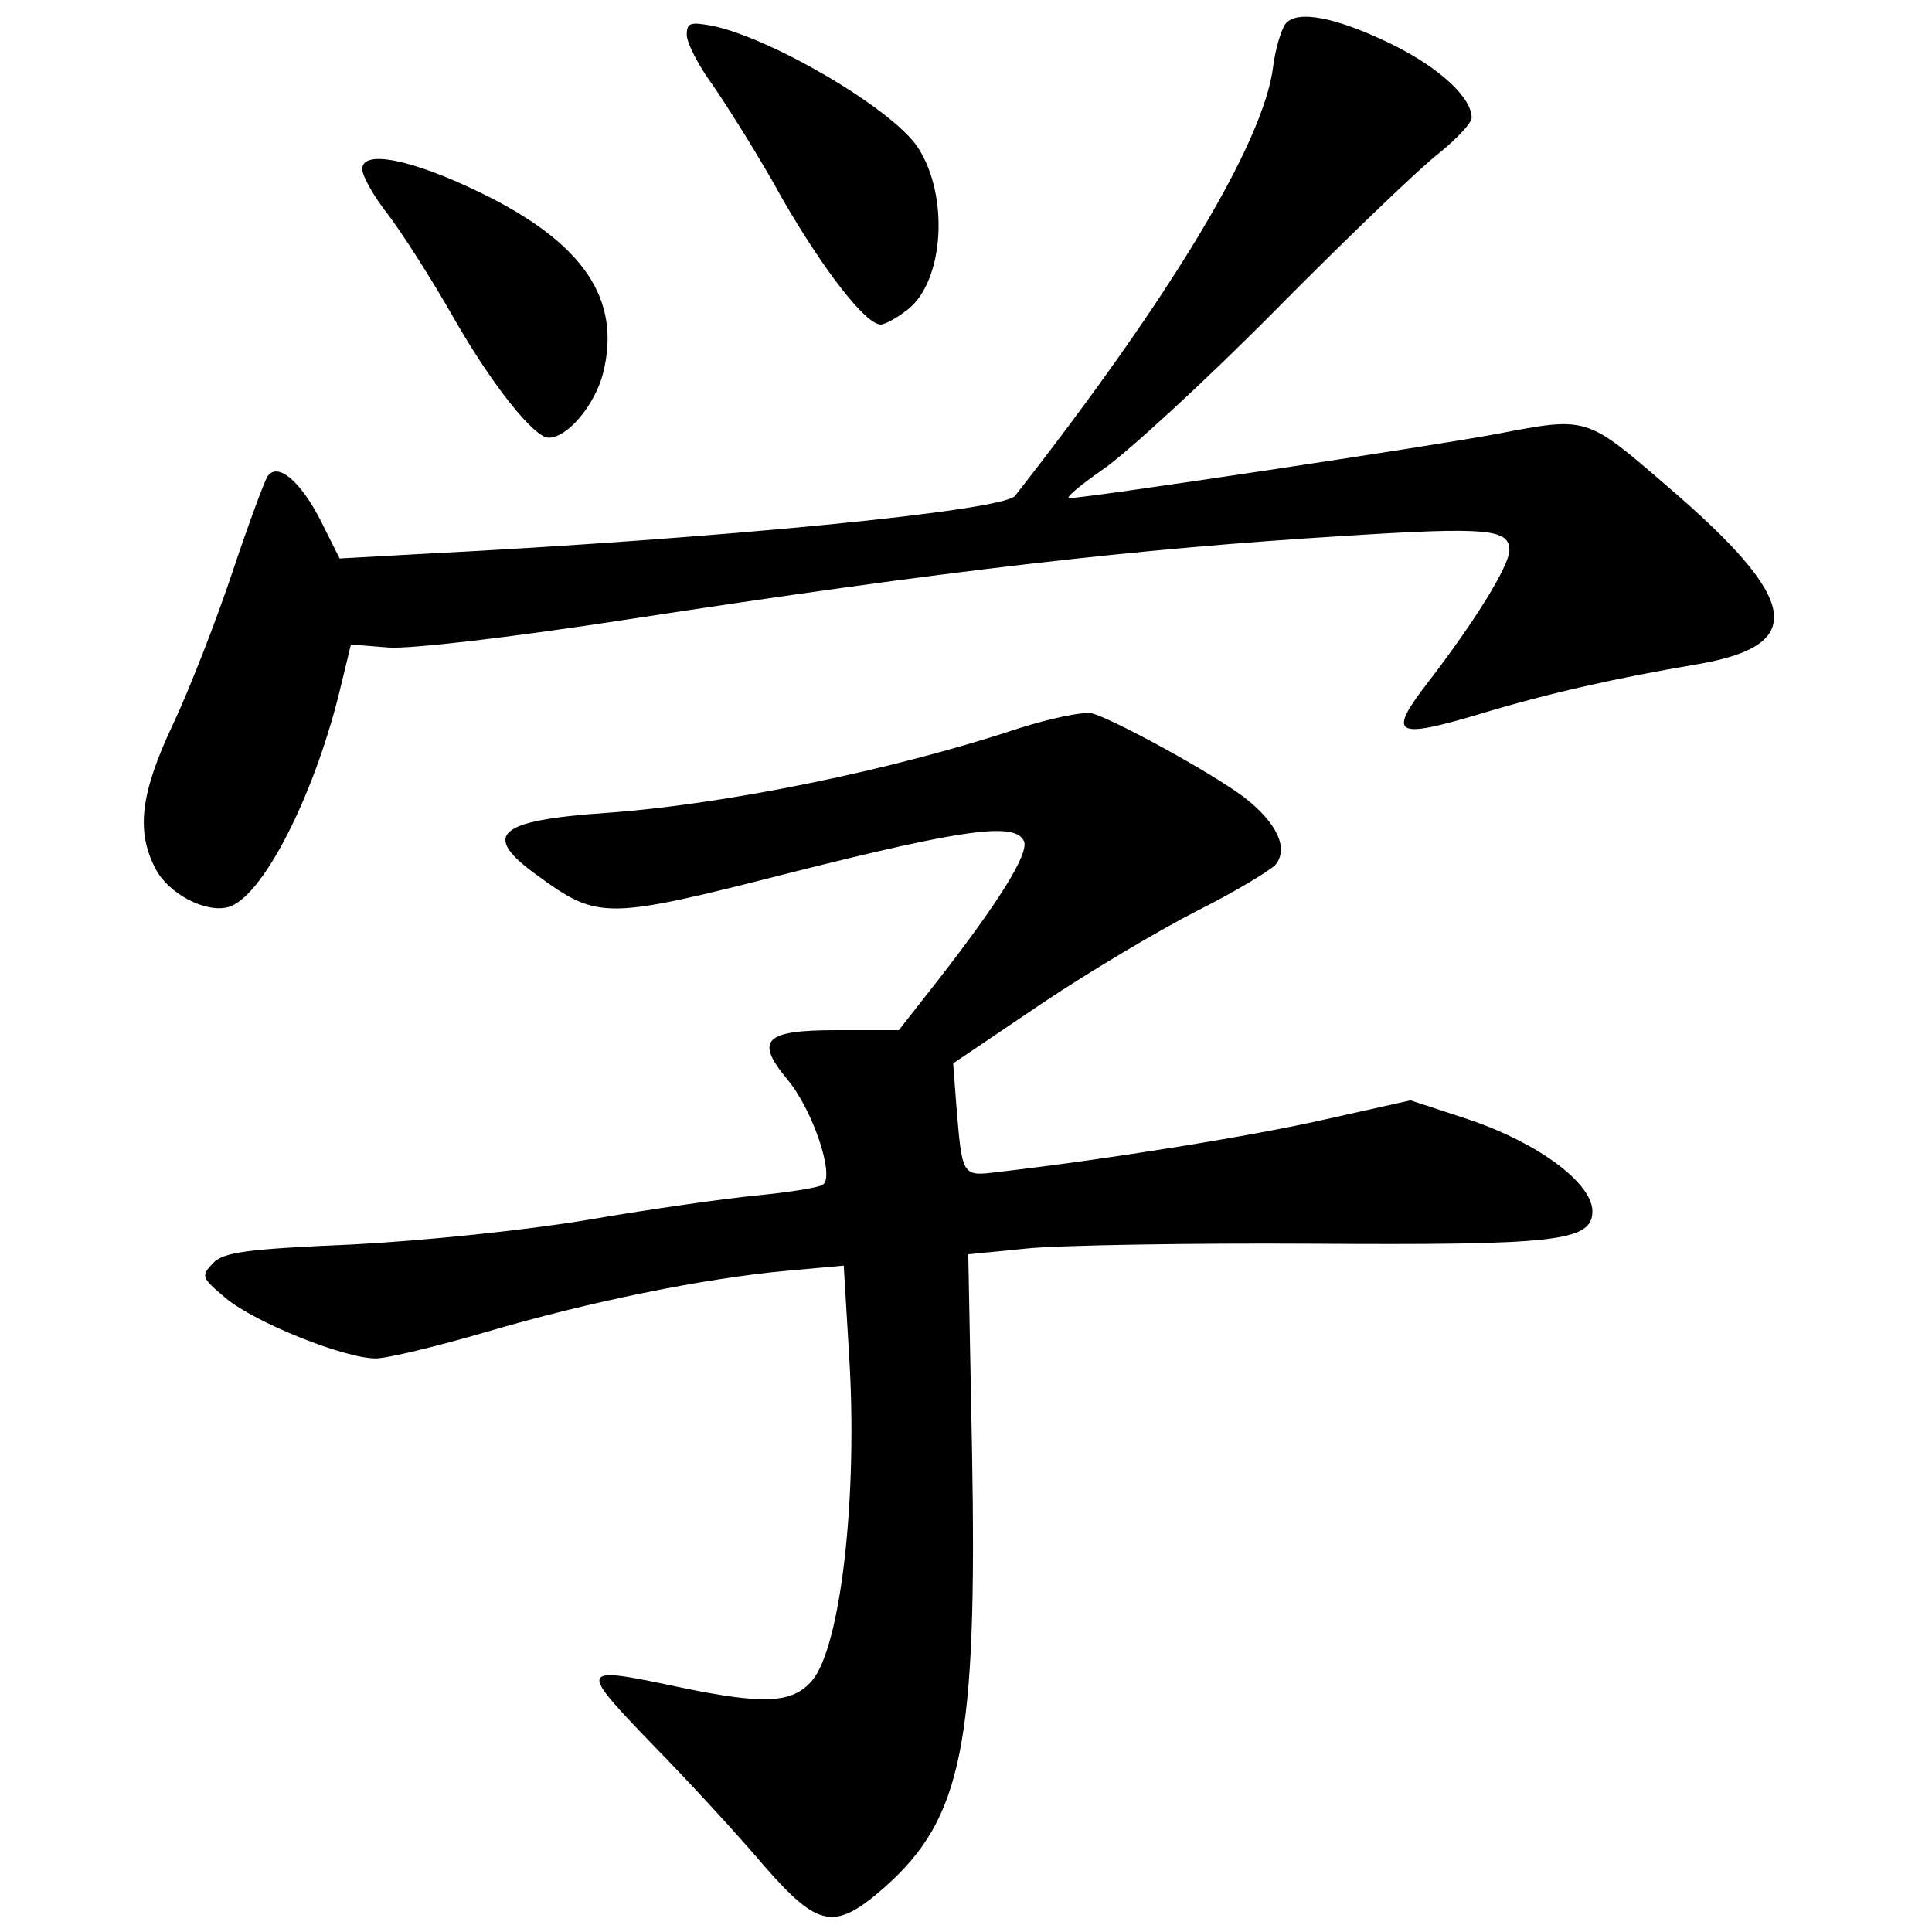
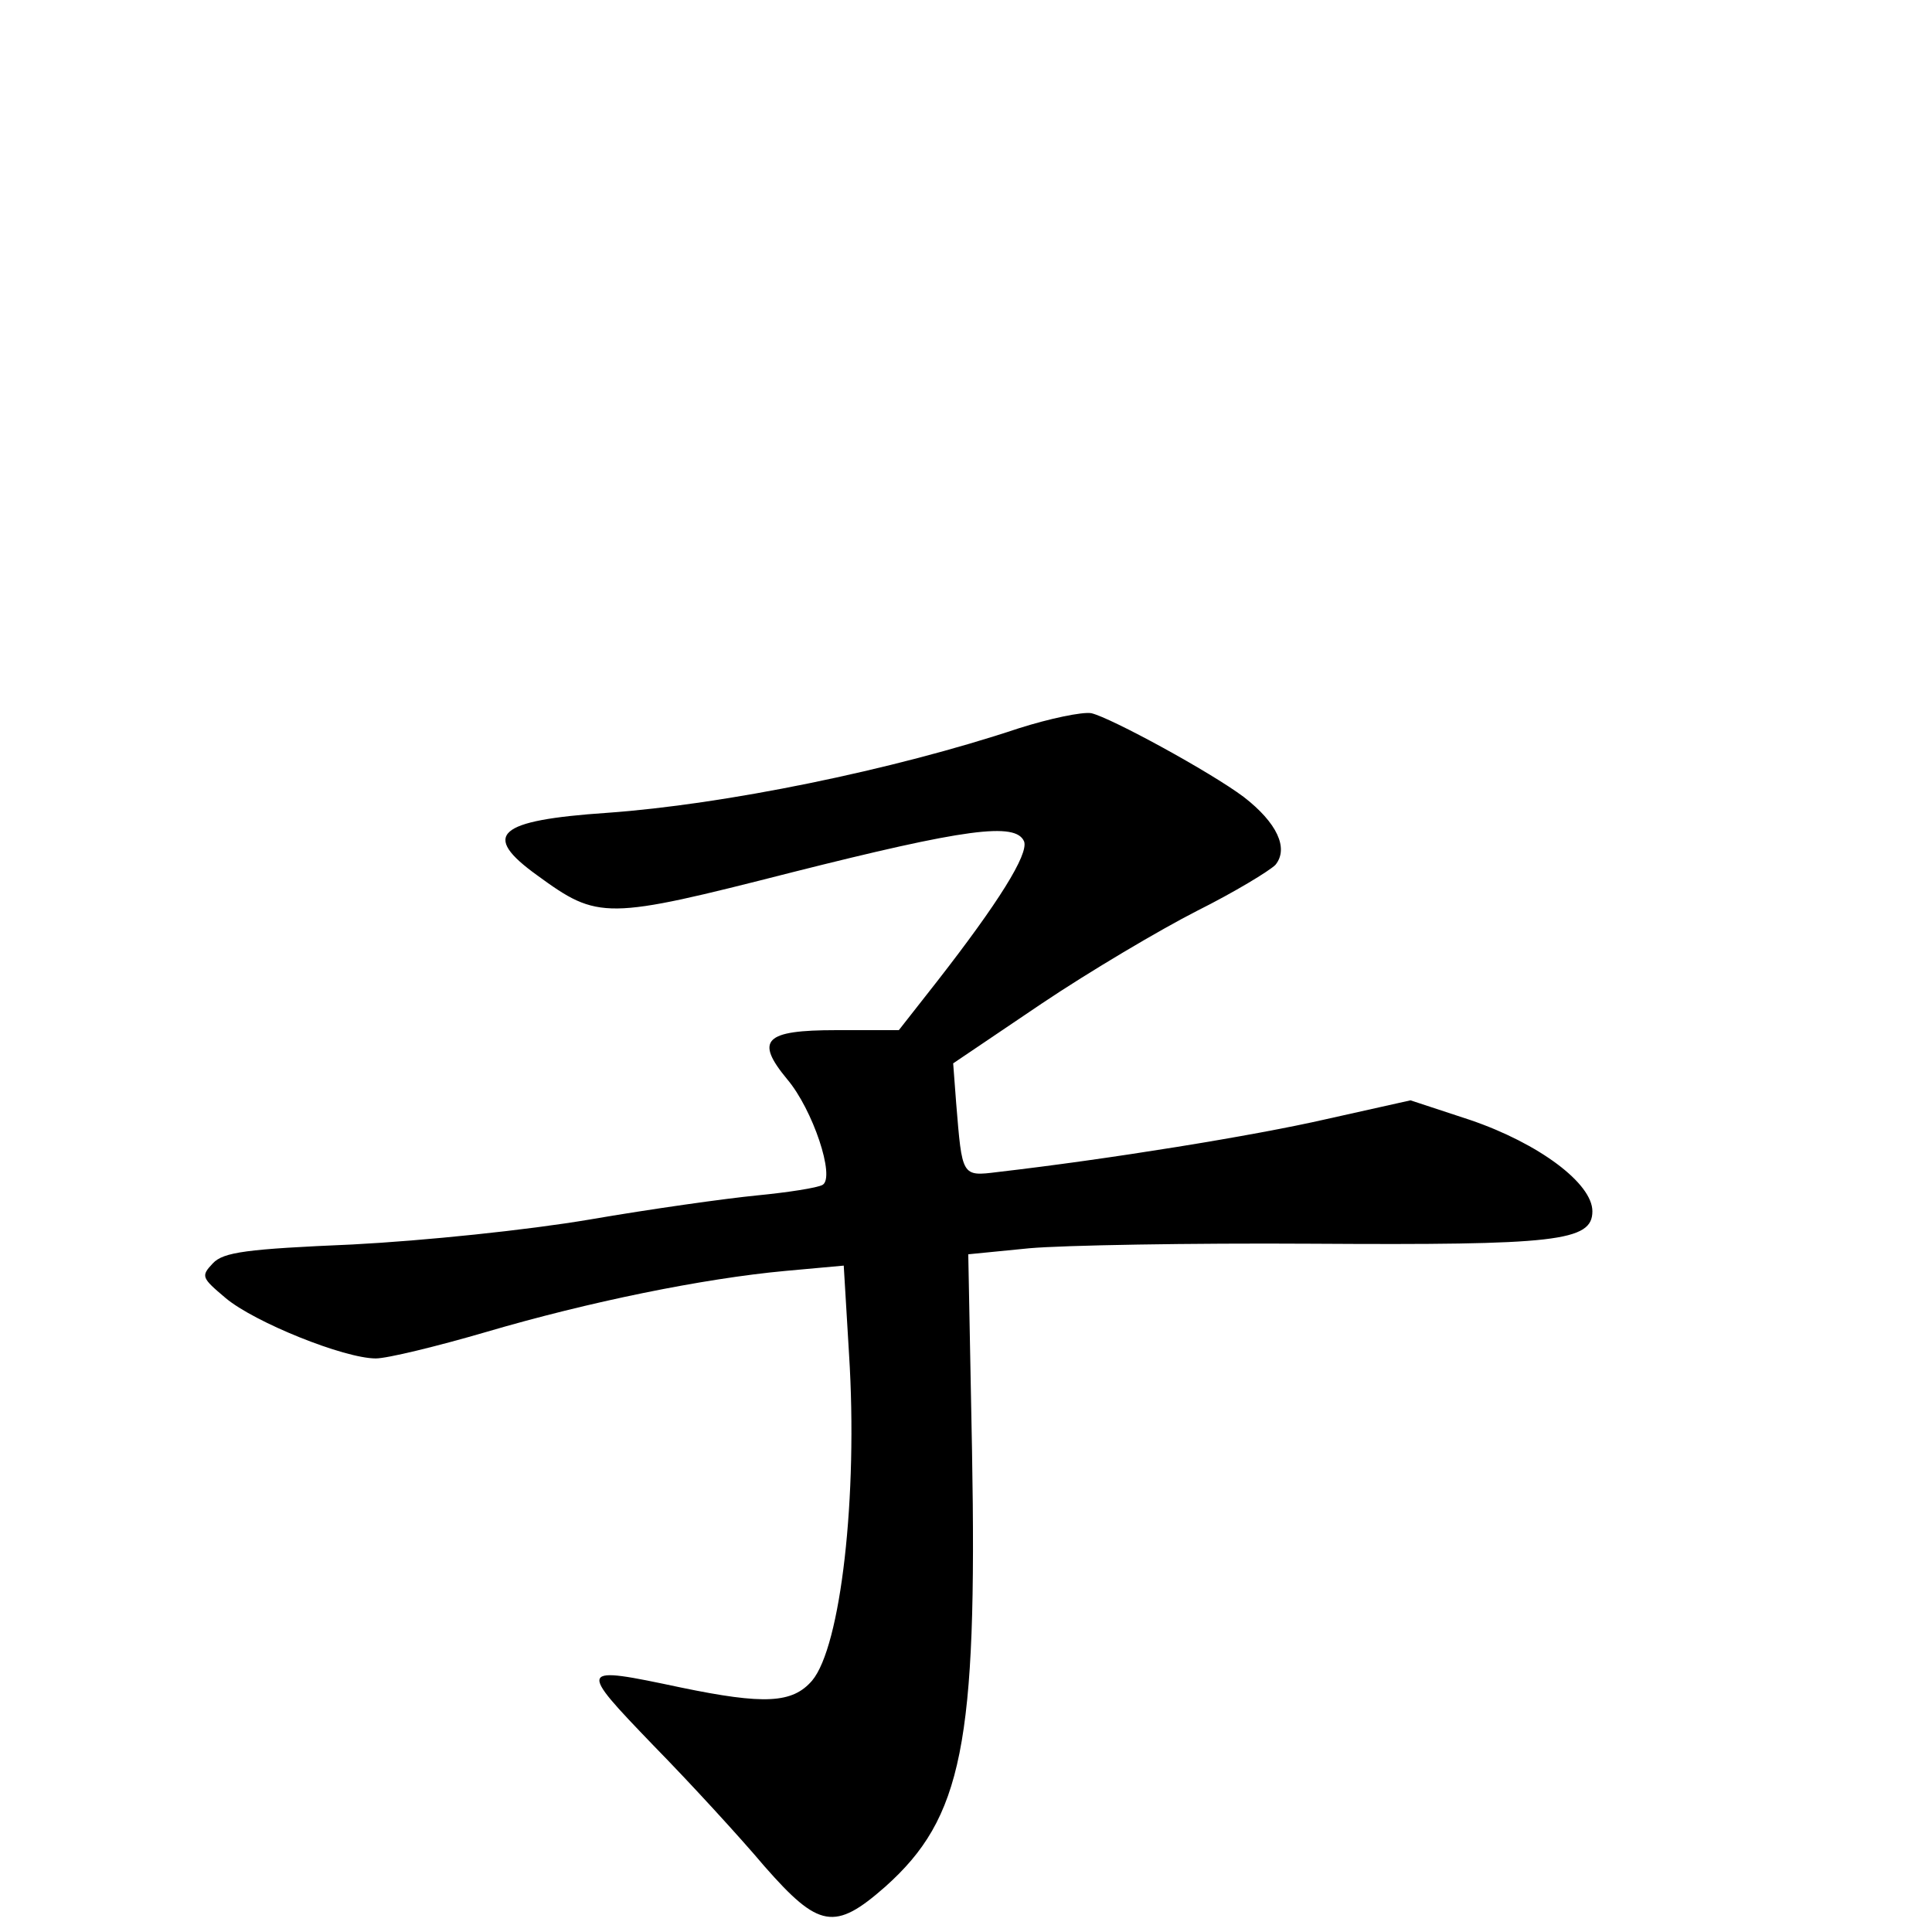
<svg xmlns="http://www.w3.org/2000/svg" version="1.0" width="256pt" height="256pt" viewBox="0 0 256 256" preserveAspectRatio="xMidYMid meet">
  <g transform="translate(0,256) scale(0.1,-0.1)" fill="#000000" stroke="none">
-     <path d="M1703 2528 c-5 -7 -13 -32 -16 -56 -12 -100 -136 -306 -342 -569 -16 -20 -394 -57 -787 -77 l-108 -6 -25 50 c-27 53 -58 79 -71 58 -4 -7 -25 -63 -46 -126 -21 -63 -56 -153 -78 -200 -44 -93 -50 -143 -24 -193 17 -33 66 -59 96 -51 44 11 112 142 147 282 l16 66 50 -4 c29 -2 159 13 315 37 423 65 675 94 953 111 188 12 217 9 217 -19 0 -20 -44 -92 -107 -174 -55 -71 -46 -77 68 -43 89 27 182 48 289 66 145 25 135 85 -40 235 -109 94 -106 93 -227 70 -78 -15 -543 -85 -566 -85 -6 0 13 16 43 37 30 20 134 115 230 212 96 97 194 191 218 209 23 19 42 39 42 46 0 27 -43 66 -103 96 -75 37 -129 48 -144 28z" />
-     <path d="M910 2514 c0 -11 16 -42 36 -69 19 -28 61 -94 91 -149 55 -95 110 -166 130 -166 6 0 22 9 36 20 48 38 55 151 13 215 -34 51 -194 145 -273 161 -28 5 -33 4 -33 -12z" />
-     <path d="M480 2336 c0 -9 15 -36 34 -60 19 -25 58 -86 87 -137 52 -91 107 -159 126 -159 25 0 61 43 72 85 25 99 -26 174 -165 241 -89 43 -154 56 -154 30z" />
    <path d="M1350 1595 c-168 -56 -391 -101 -545 -112 -147 -10 -168 -29 -93 -83 81 -59 90 -59 337 4 230 58 297 67 308 41 6 -17 -34 -81 -115 -185 l-51 -65 -83 0 c-95 0 -108 -13 -65 -65 34 -40 64 -130 47 -140 -7 -4 -46 -10 -87 -14 -41 -4 -141 -18 -222 -32 -83 -14 -218 -28 -314 -33 -140 -6 -171 -10 -185 -25 -16 -17 -15 -19 17 -46 38 -32 157 -80 199 -80 15 0 81 16 146 35 136 40 288 71 397 81 l77 7 7 -117 c12 -189 -11 -388 -49 -433 -26 -30 -63 -32 -174 -9 -137 29 -137 28 -36 -77 49 -50 115 -122 147 -160 72 -82 93 -86 160 -27 102 91 122 189 115 577 l-5 261 81 8 c45 4 213 7 375 6 323 -2 371 3 371 43 0 37 -71 90 -162 121 l-79 26 -112 -25 c-96 -22 -288 -53 -435 -70 -48 -6 -47 -6 -55 91 l-4 53 117 79 c64 43 157 98 206 123 50 25 96 53 104 61 18 22 2 56 -42 90 -44 33 -176 105 -202 111 -12 2 -55 -7 -96 -20z" />
  </g>
</svg>